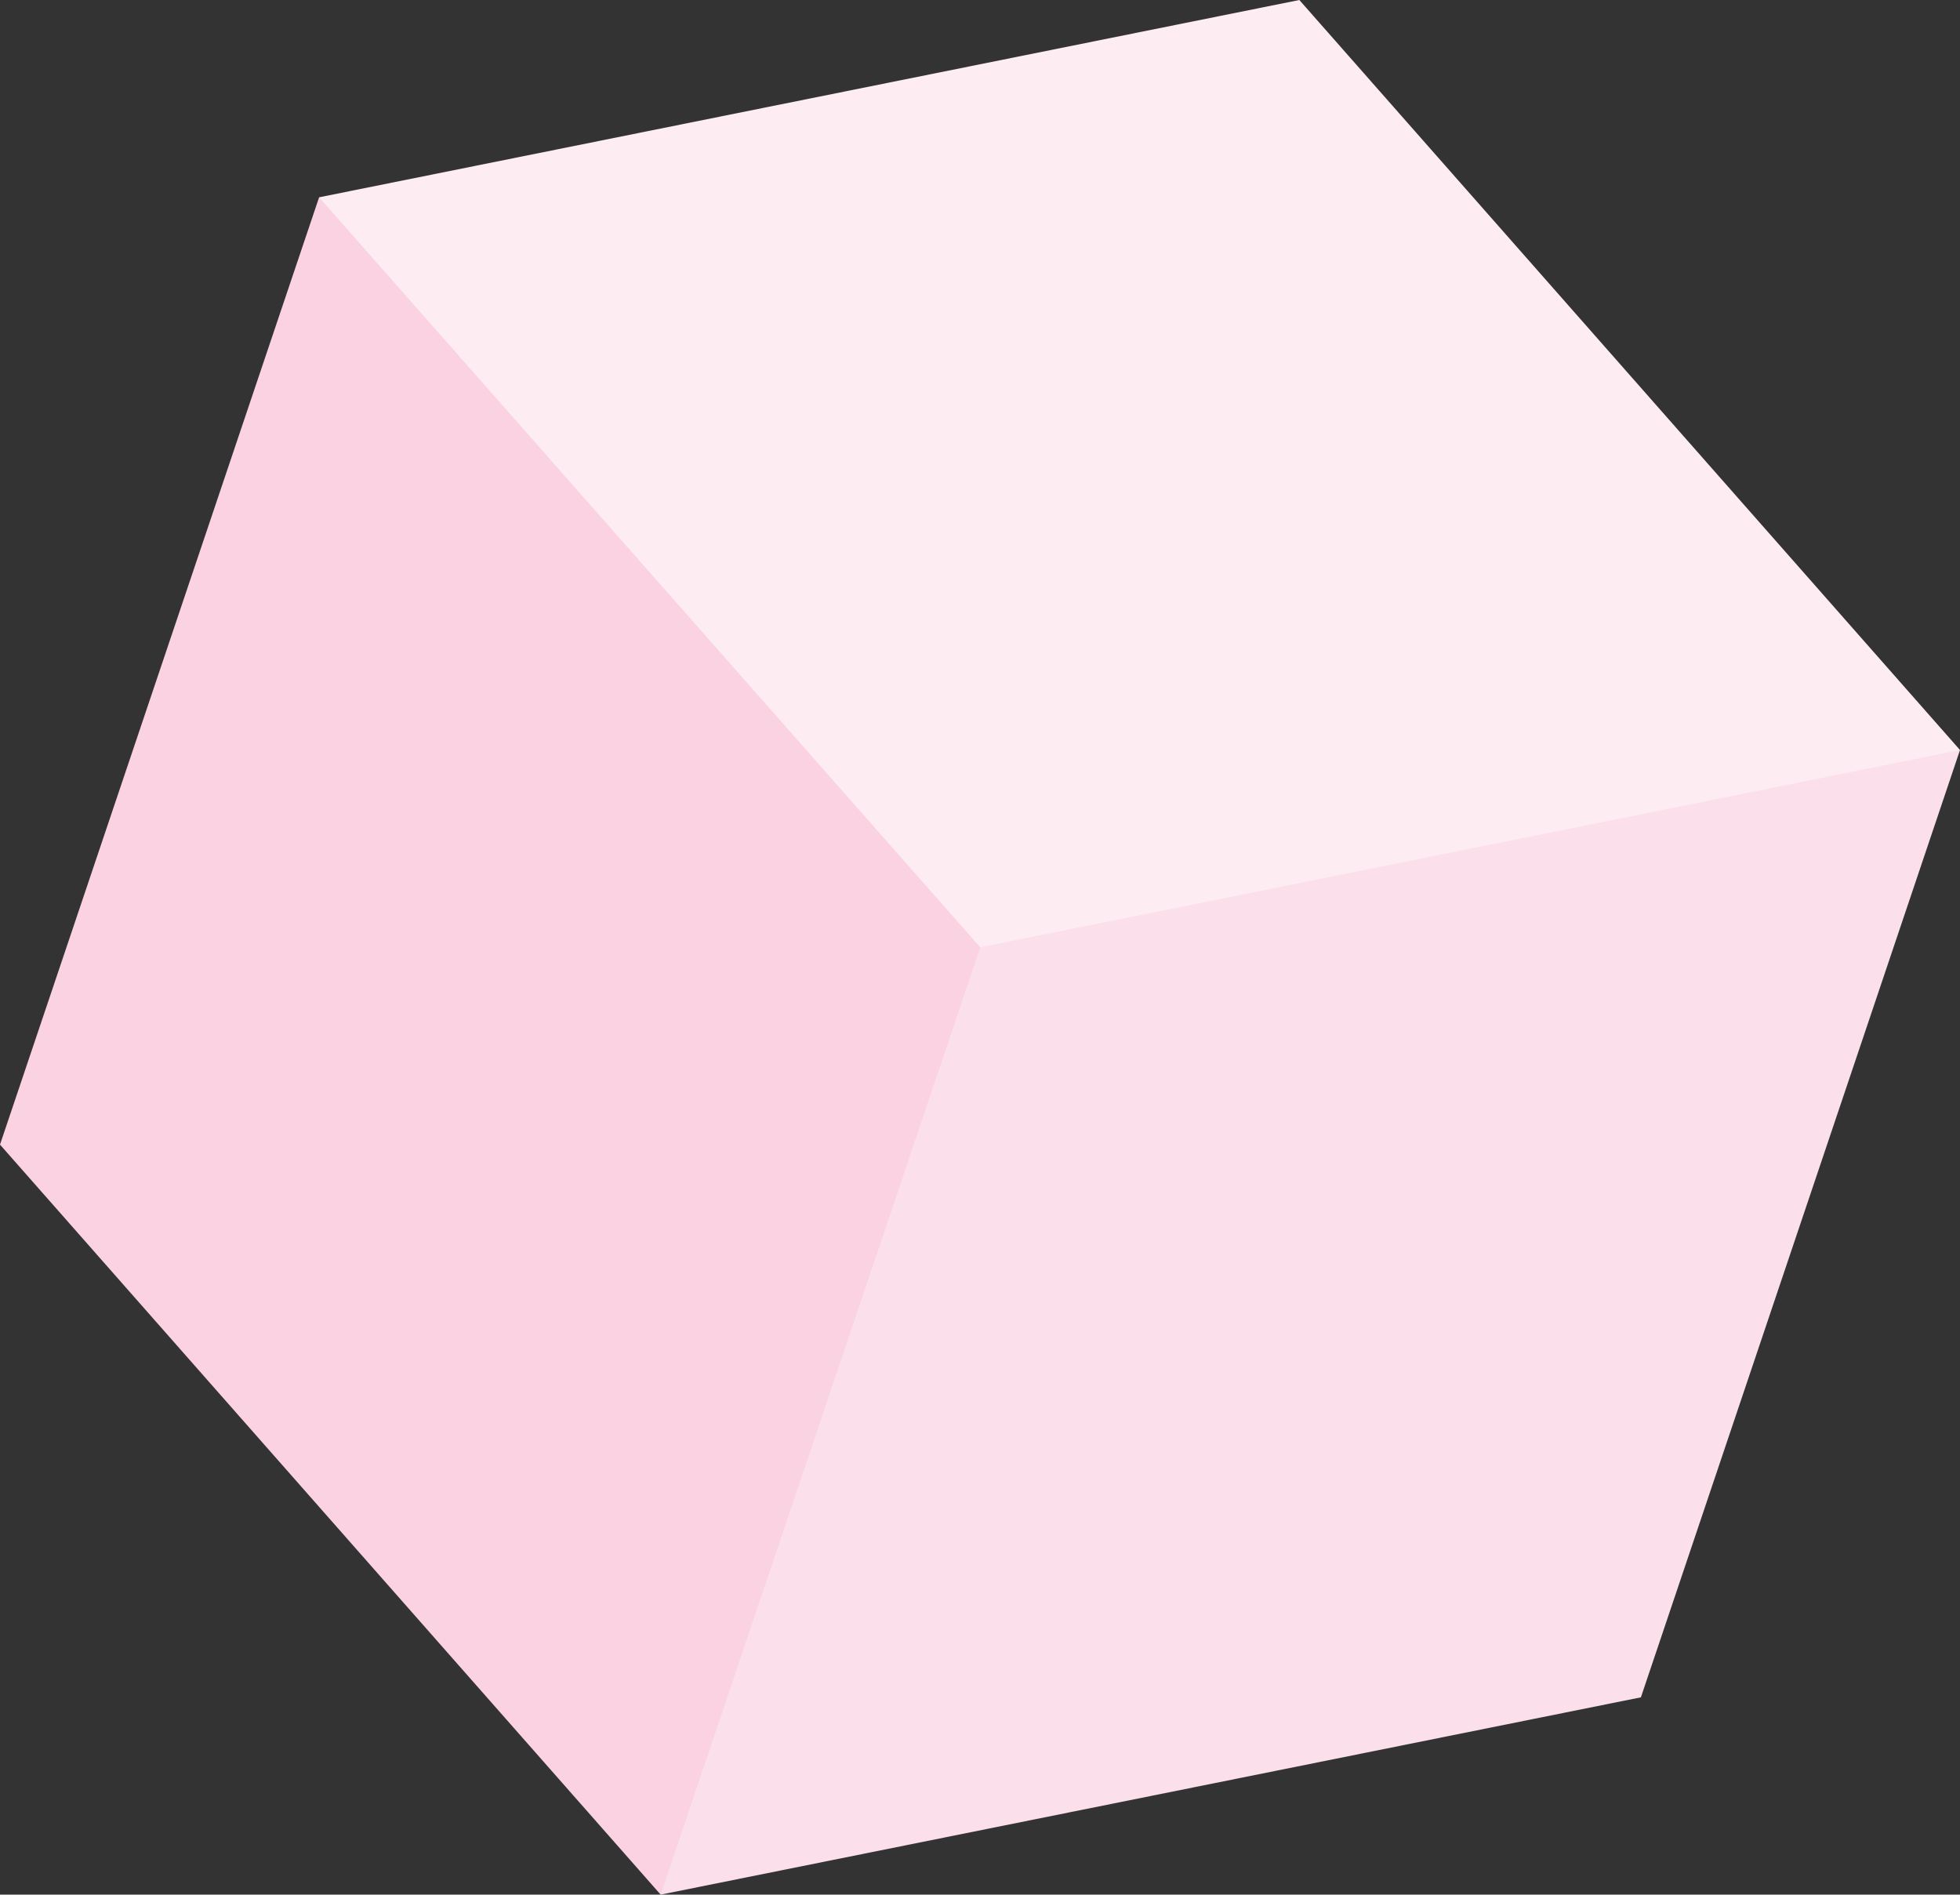
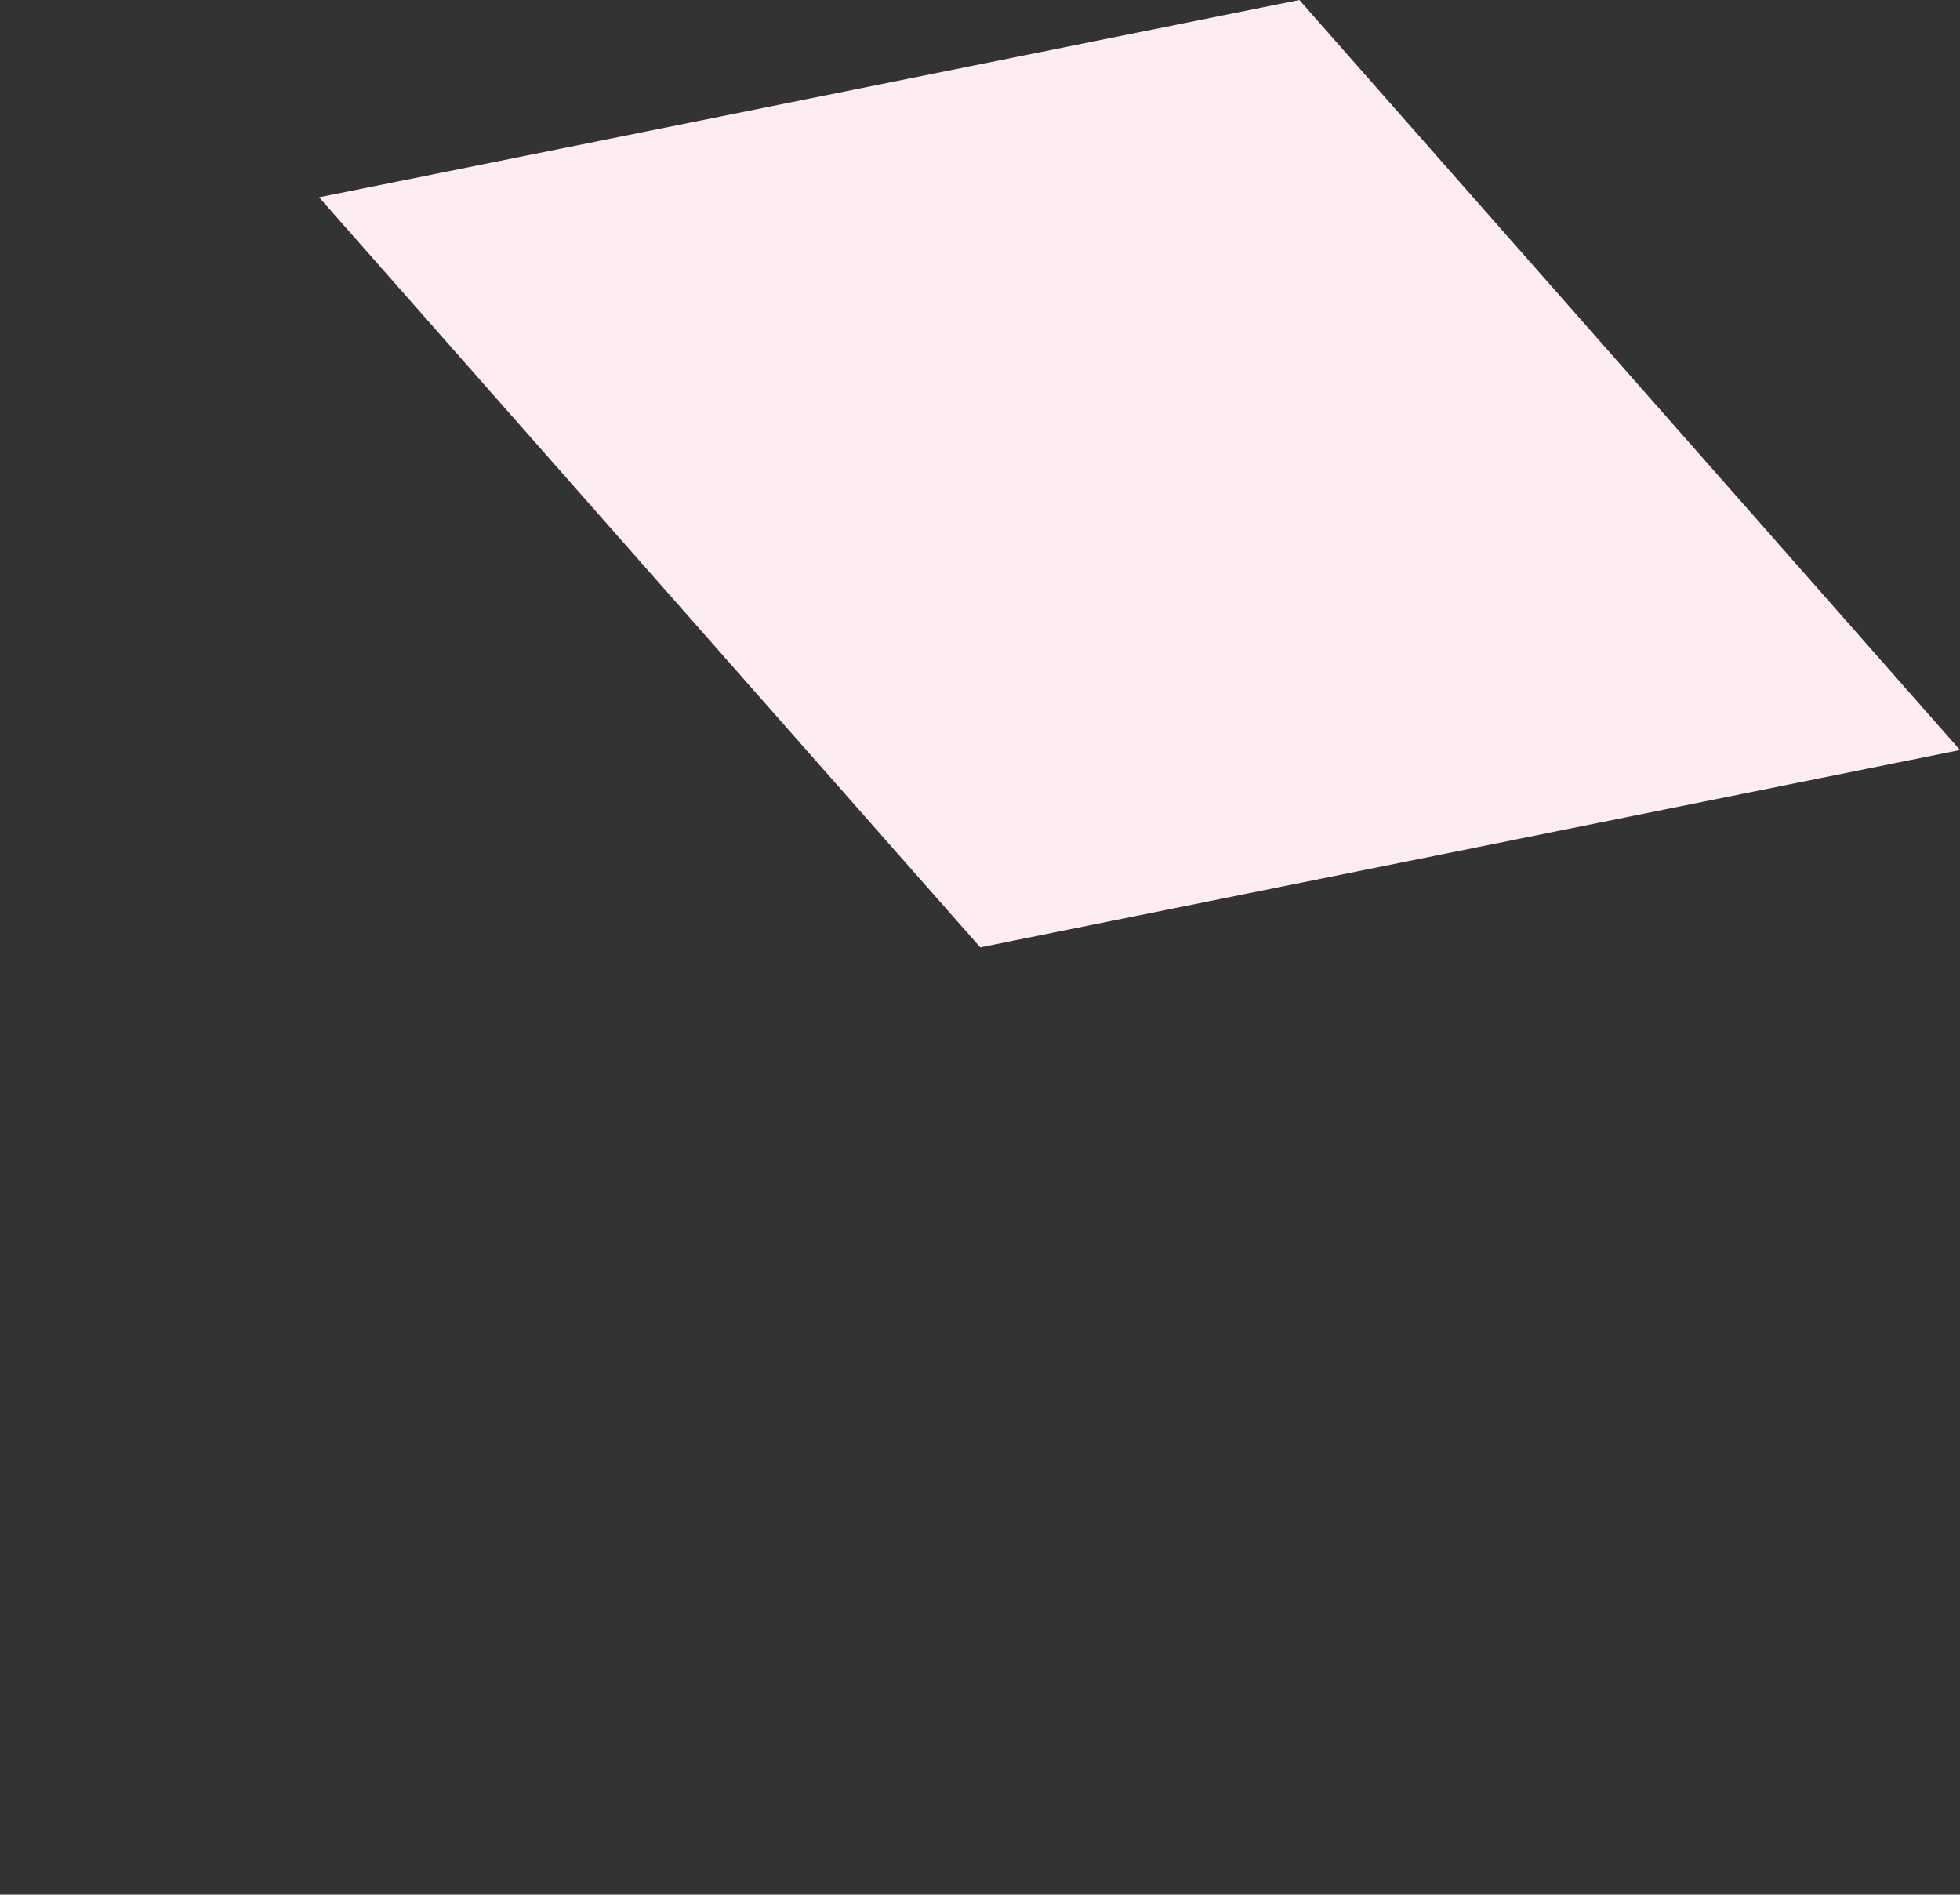
<svg xmlns="http://www.w3.org/2000/svg" width="41.03" height="39.66" viewBox="0 0 41.03 39.66">
  <rect x="0" y="0" width="41.03" height="39.66" fill="#333333" stroke="none" />
-   <polygon points="6.68 4.13 0 23.96 13.83 39.66 27.43 18.44 6.68 4.13" fill="#fad2e1" />
-   <polygon points="41.03 15.7 34.35 35.53 13.83 39.66 20.52 19.83 27.43 11.13 41.03 15.7" fill="#fbdfea" />
  <polygon points="20.52 19.83 41.03 15.7 27.2 0 6.68 4.13 20.52 19.83" fill="#fdedf3" />
</svg>